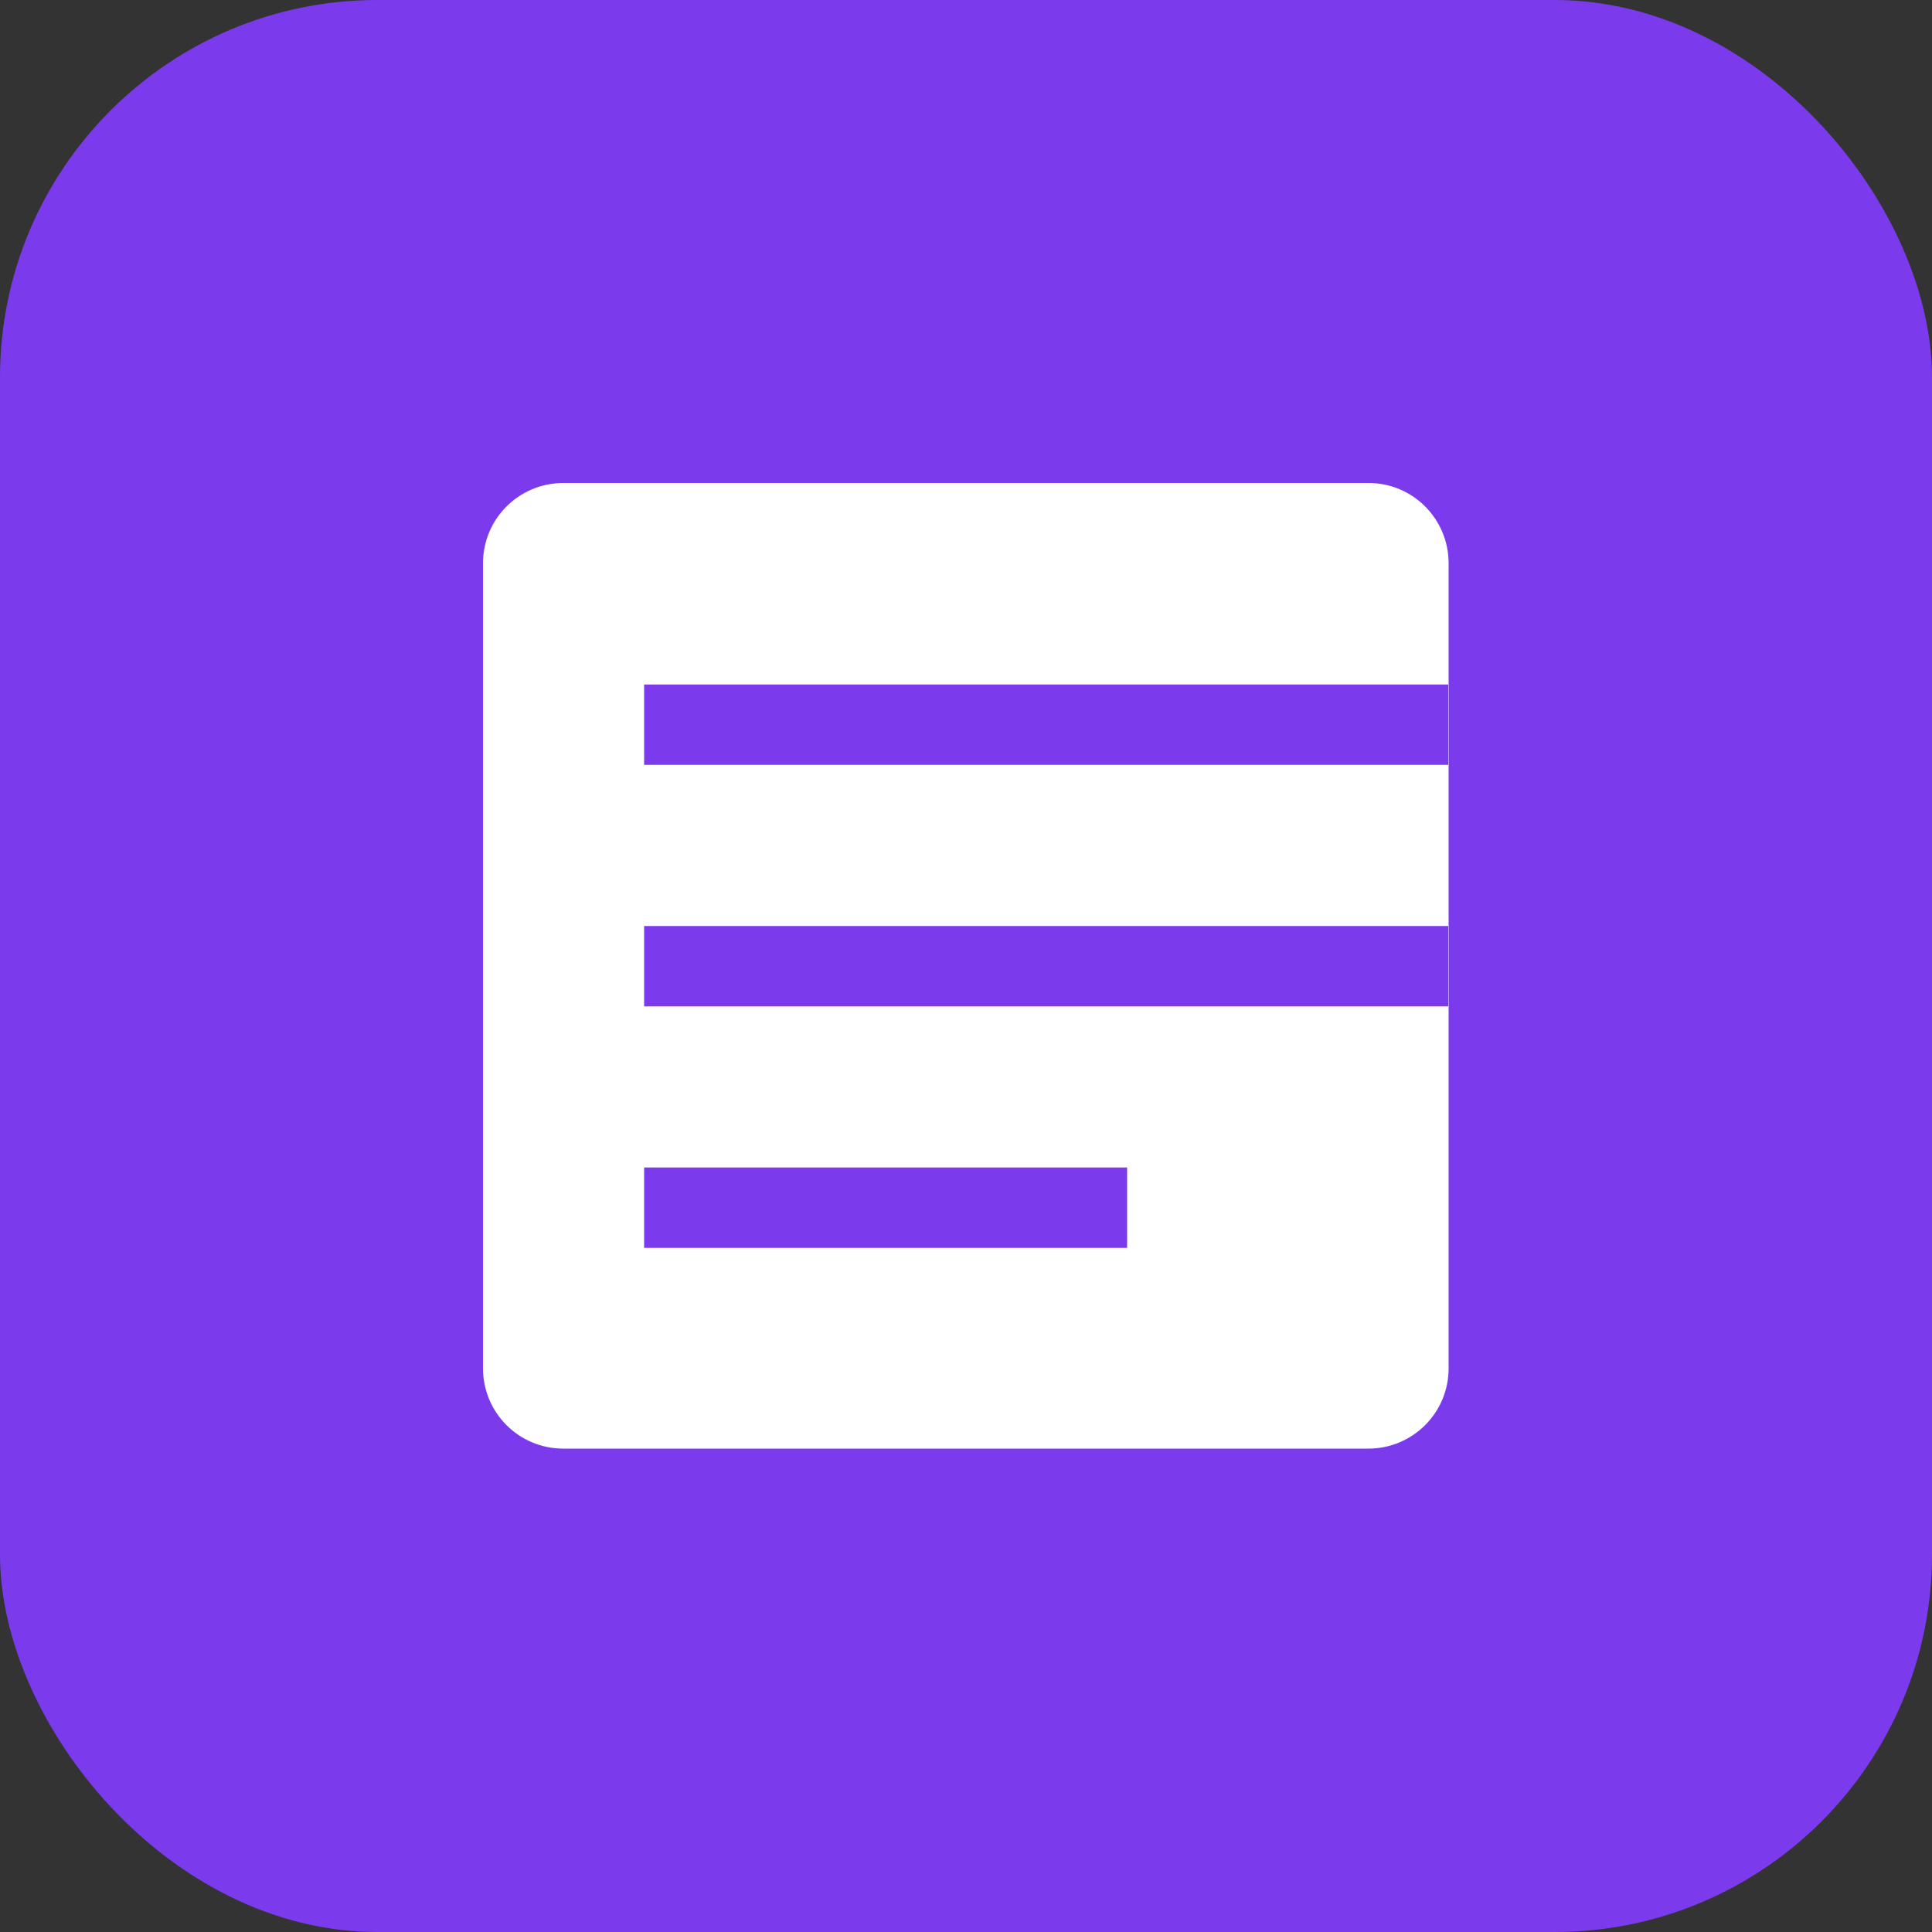
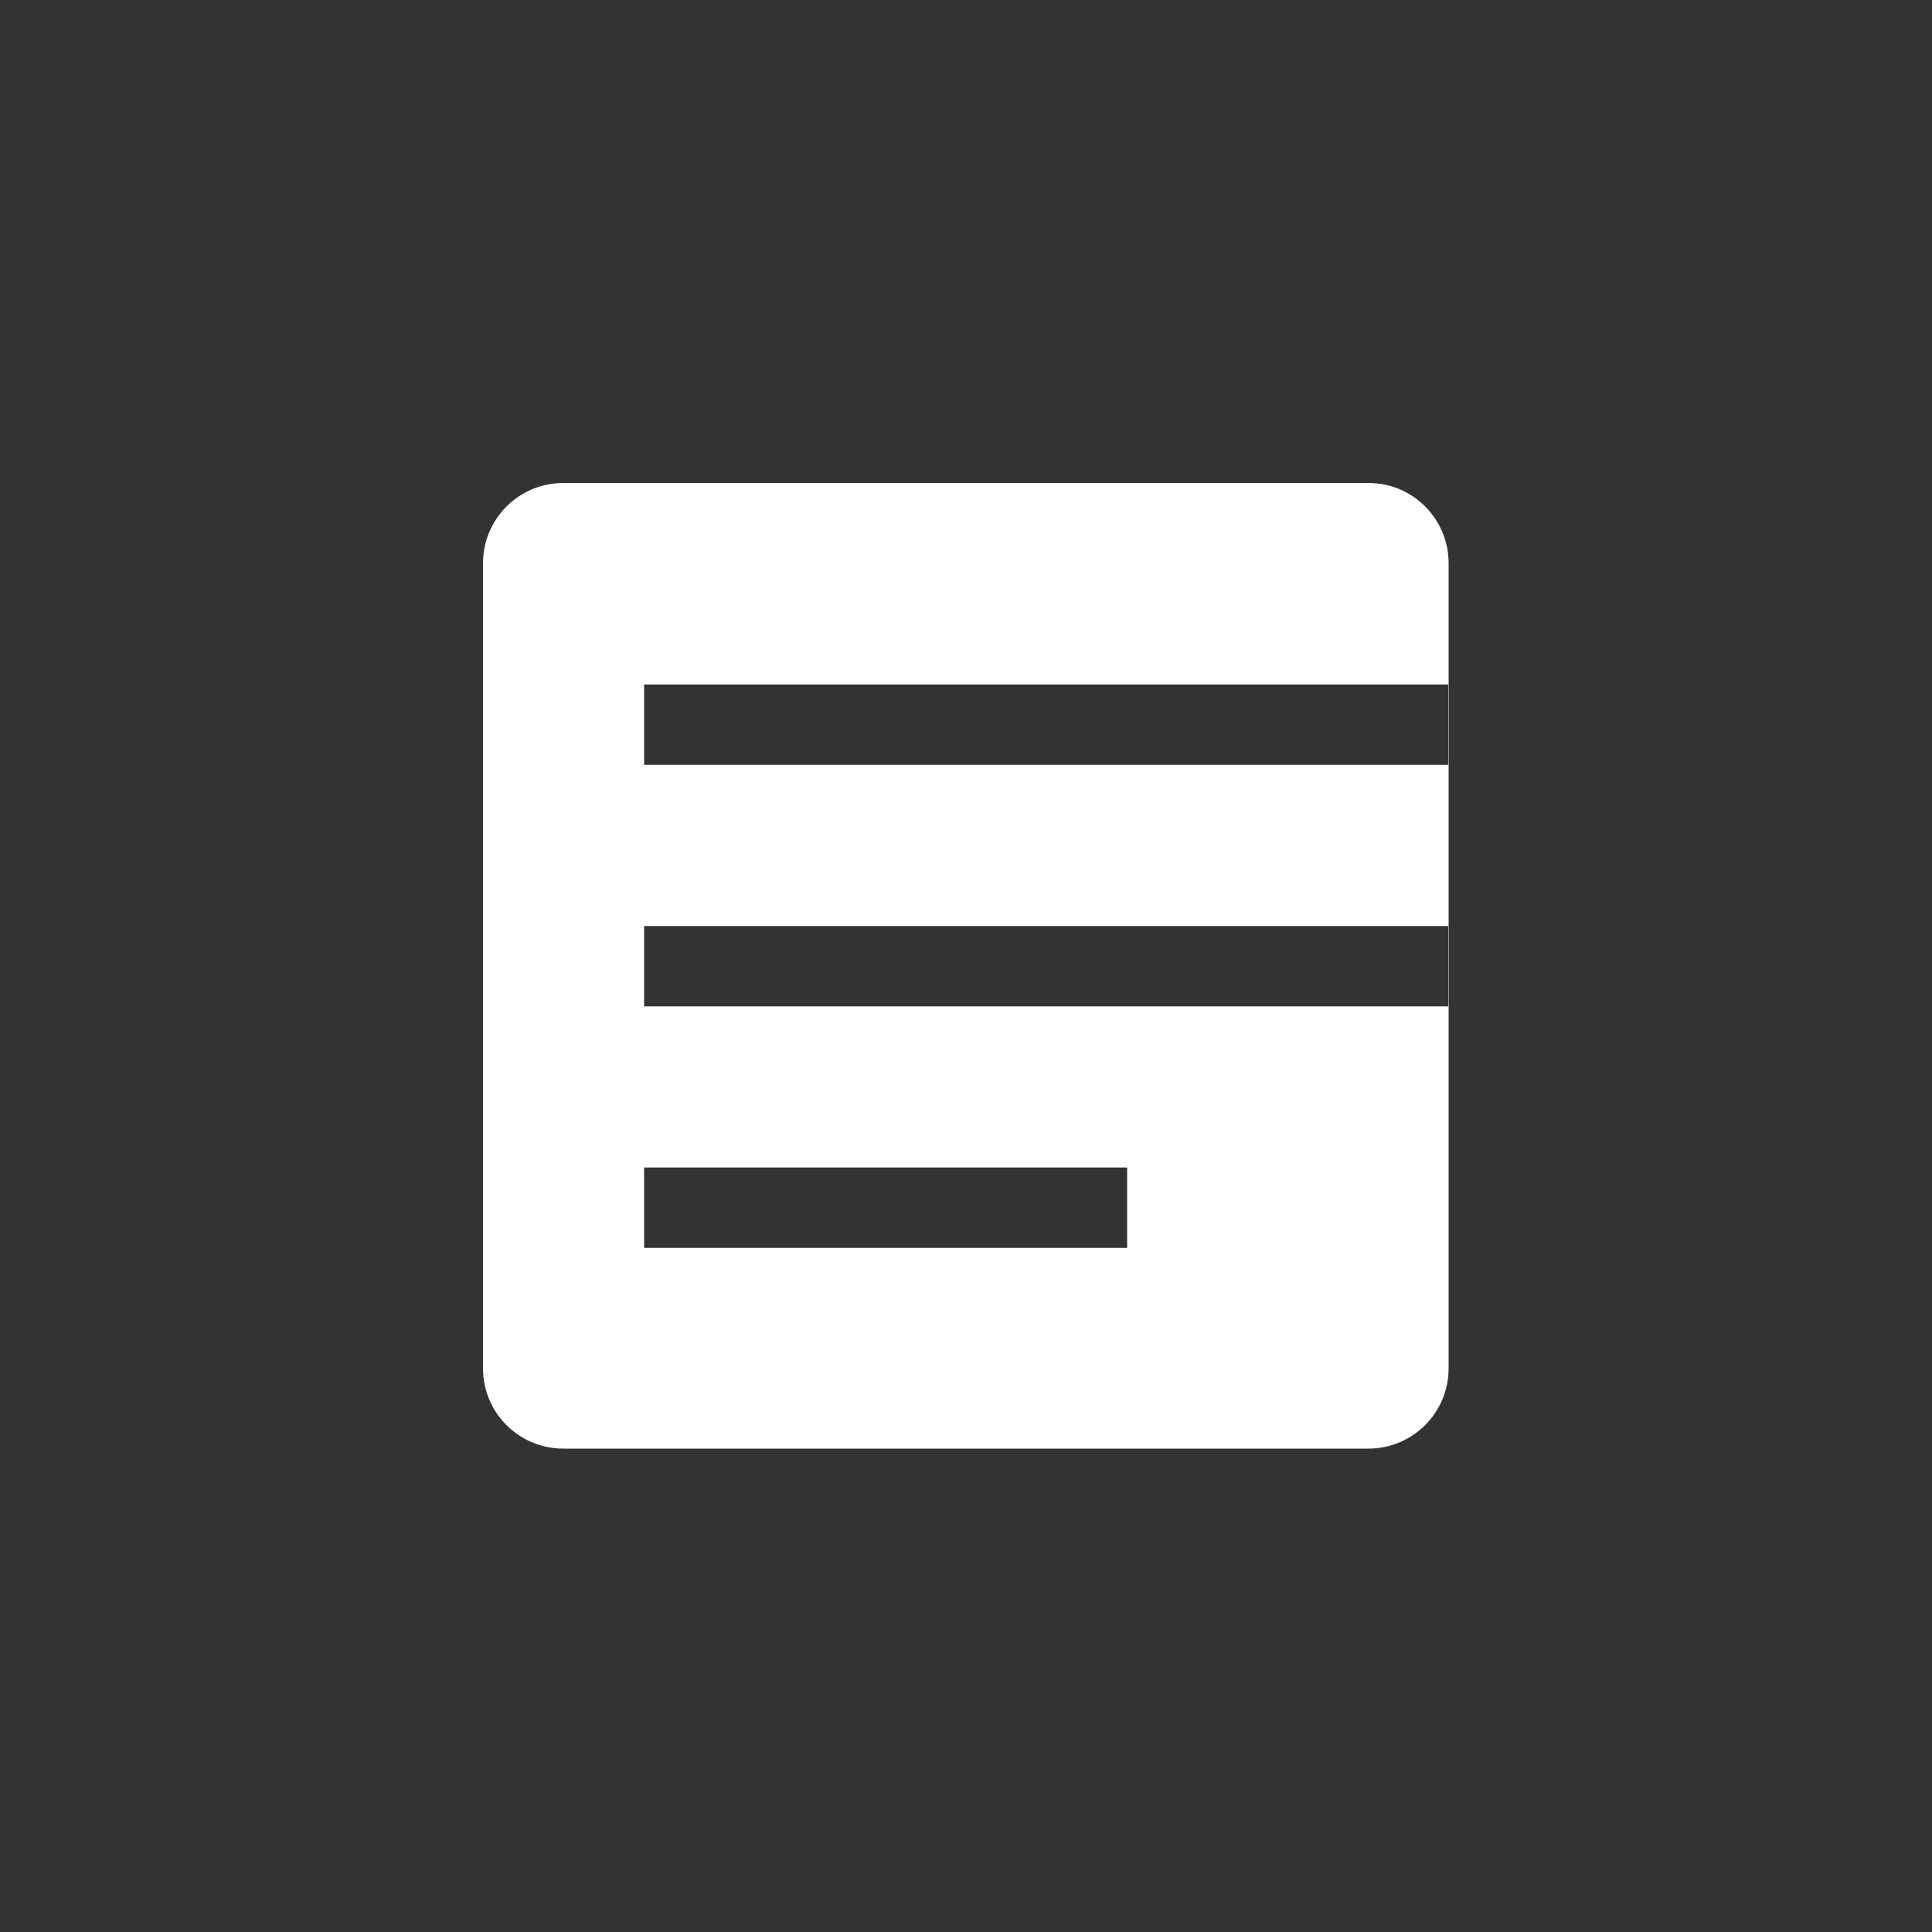
<svg xmlns="http://www.w3.org/2000/svg" viewBox="0 0 512 512">
  <rect x="0" y="0" width="512" height="512" fill="#333333" stroke="none" />
-   <rect width="512" height="512" fill="#7c3aed" rx="100" />
  <path d="M362.7 128H149.3C137.5 128 128 137.5 128 149.3v213.3c0 11.8 9.5 21.3 21.3 21.3h213.3c11.8 0 21.3-9.5 21.3-21.3V149.3c0-11.8-9.5-21.3-21.2-21.3zm-64 202.7h-128v-21.3h128v21.3zm85.3-64h-213.3v-21.3H384V266.7zm0-64H170.7v-21.3H384v21.3z" fill="white" />
</svg>